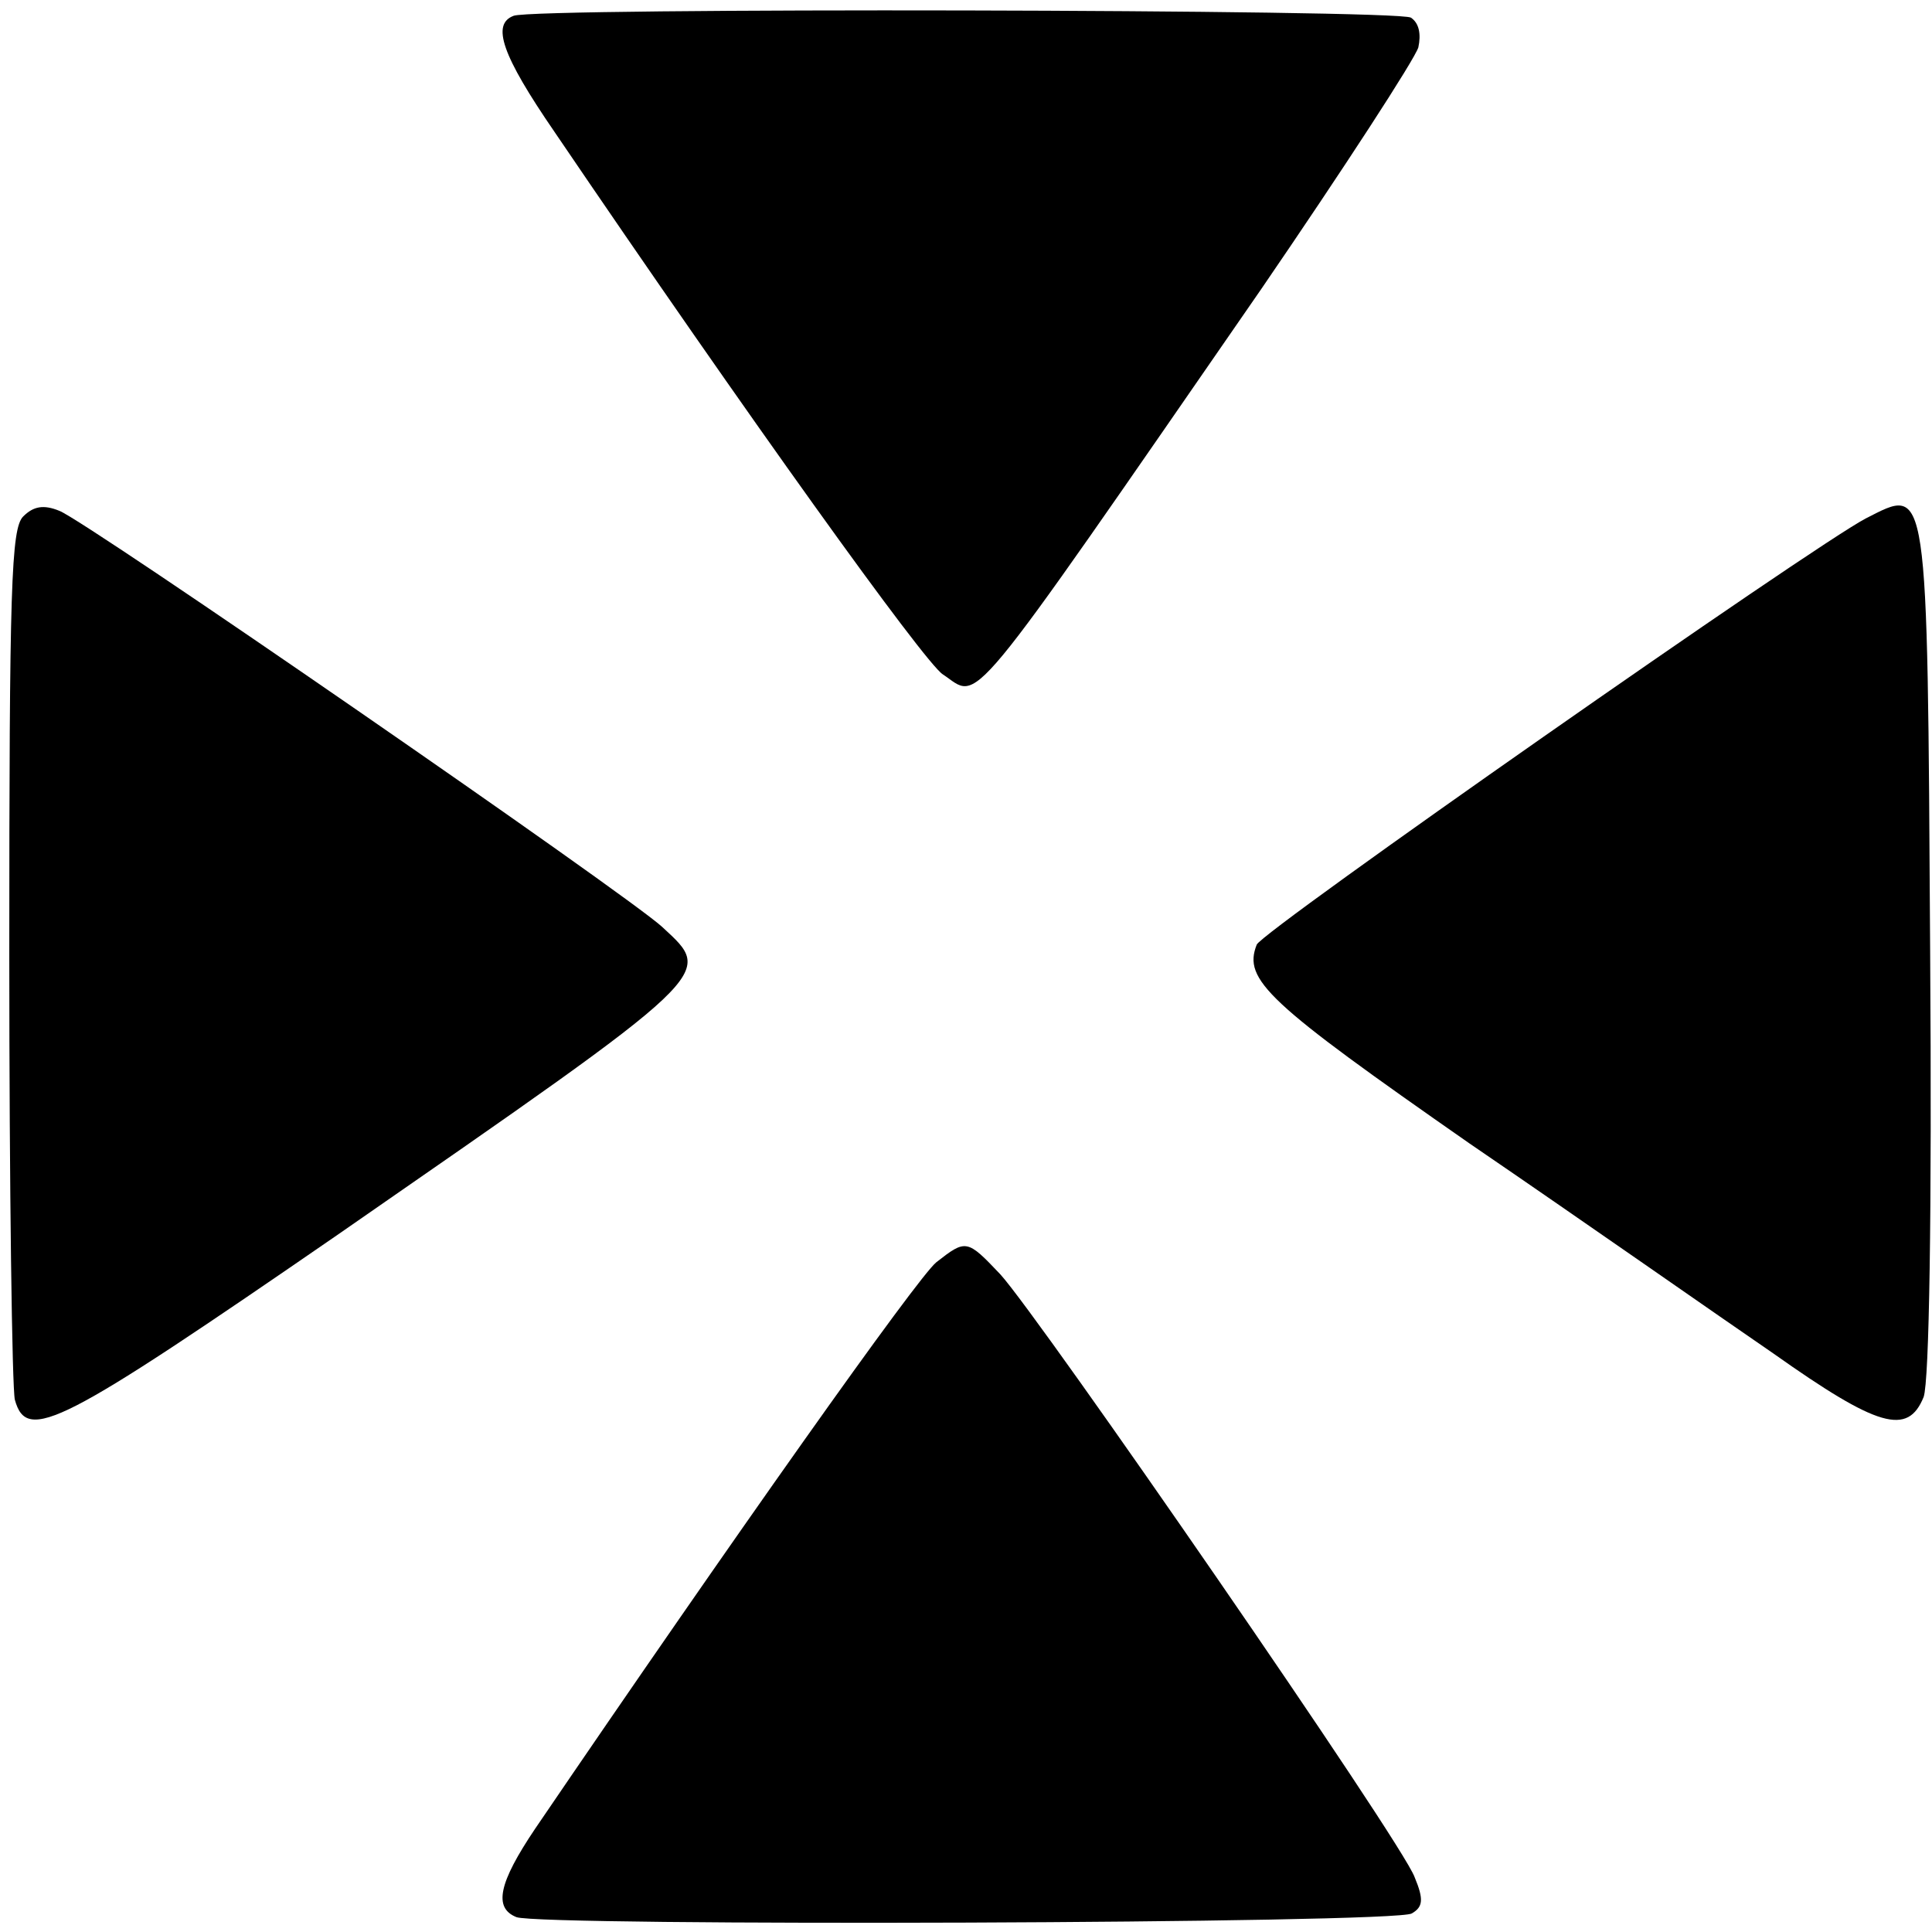
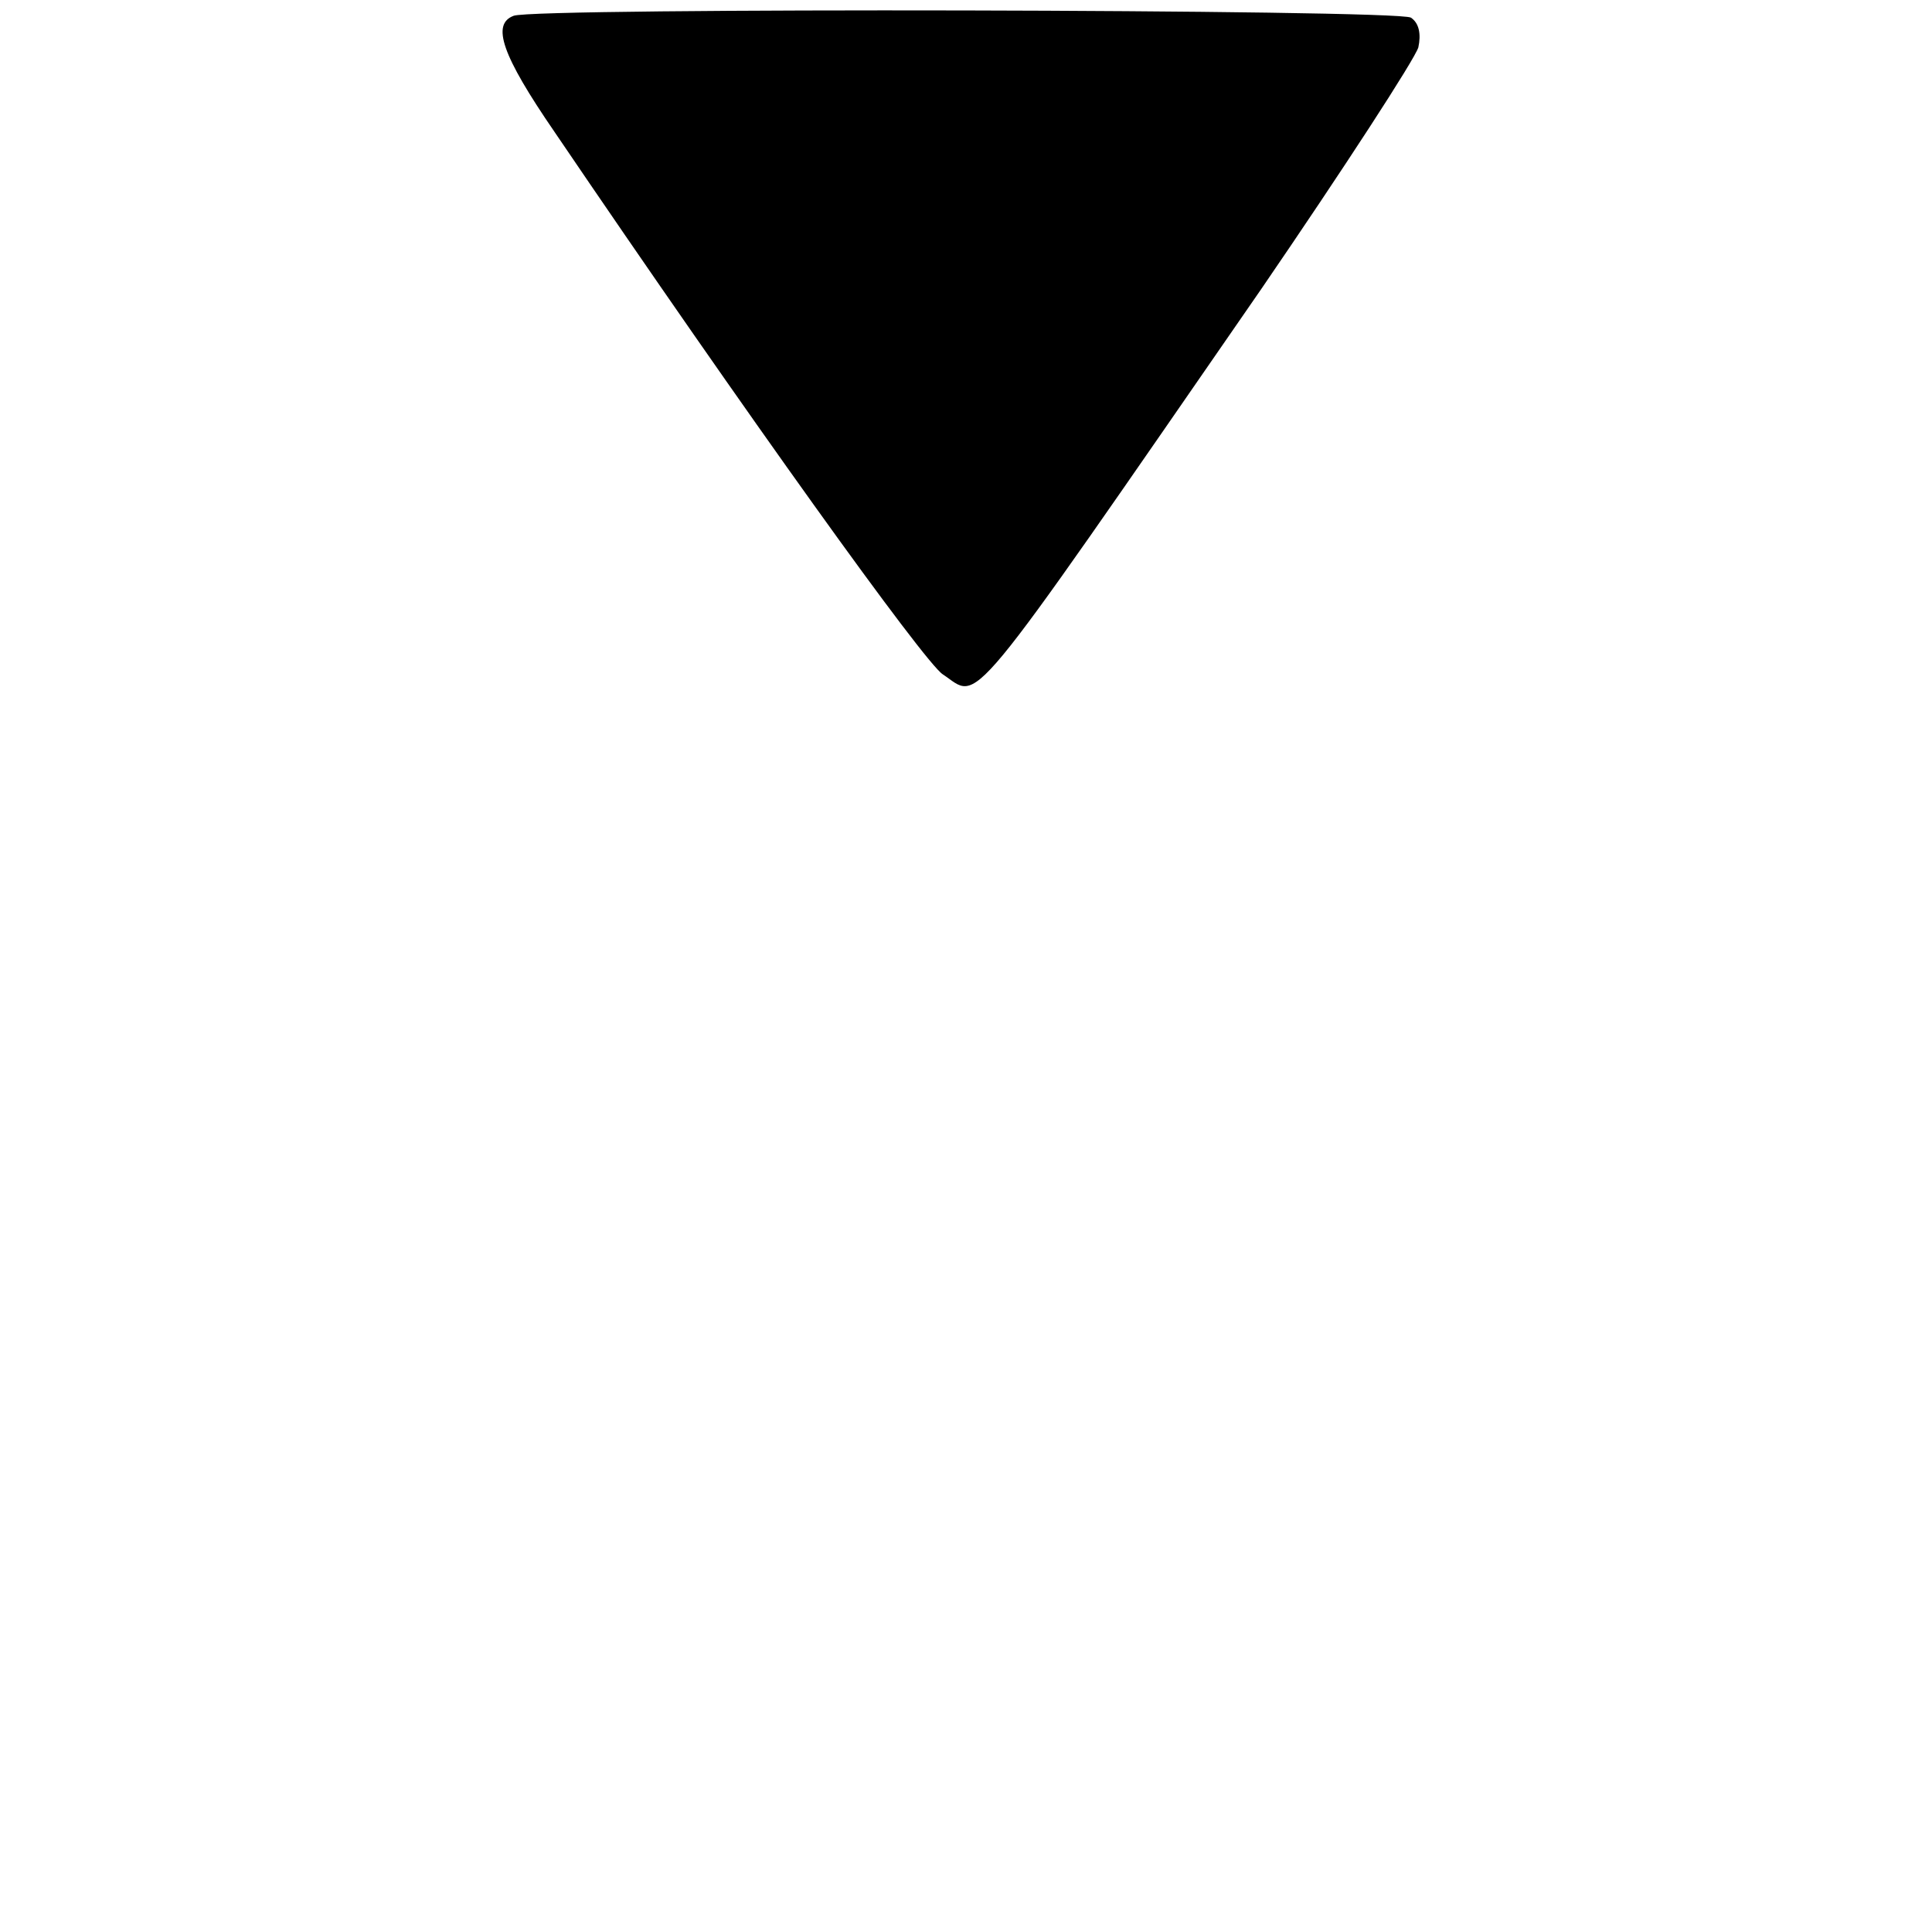
<svg xmlns="http://www.w3.org/2000/svg" version="1.0" width="208pt" height="208pt" viewBox="0 0 208 208" preserveAspectRatio="xMidYMid meet">
  <g transform="translate(0,208) scale(0.1,-0.1)" fill="#000000" stroke="none">
    <path d="M553 2063 c-24 -9 -13 -42 44 -125 207 -305 398 -571 418 -584 41 -27 18 -55 343 415 89 130 165 247 169 260 3 14 1 26 -8 32 -14 9 -944 11 -966 2z" />
-     <path d="M25 1524 c-13 -13 -15 -75 -15 -472 0 -251 3 -467 6 -479 13 -47 49 -28 348 178 411 285 405 279 349 331 -38 35 -620 437 -649 448 -17 7 -28 5 -39 -6z" />
-     <path d="M2009 1522 c-56 -29 -651 -445 -656 -459 -15 -38 11 -62 229 -214 123 -84 270 -187 327 -226 113 -80 145 -89 162 -47 6 17 9 194 7 480 -3 511 -2 500 -69 466z" />
-     <path d="M1008 721 c-20 -16 -219 -297 -432 -610 -39 -58 -45 -85 -20 -95 26 -10 948 -7 964 4 12 7 13 15 3 39 -13 37 -404 603 -446 649 -36 38 -37 38 -69 13z" />
  </g>
</svg>